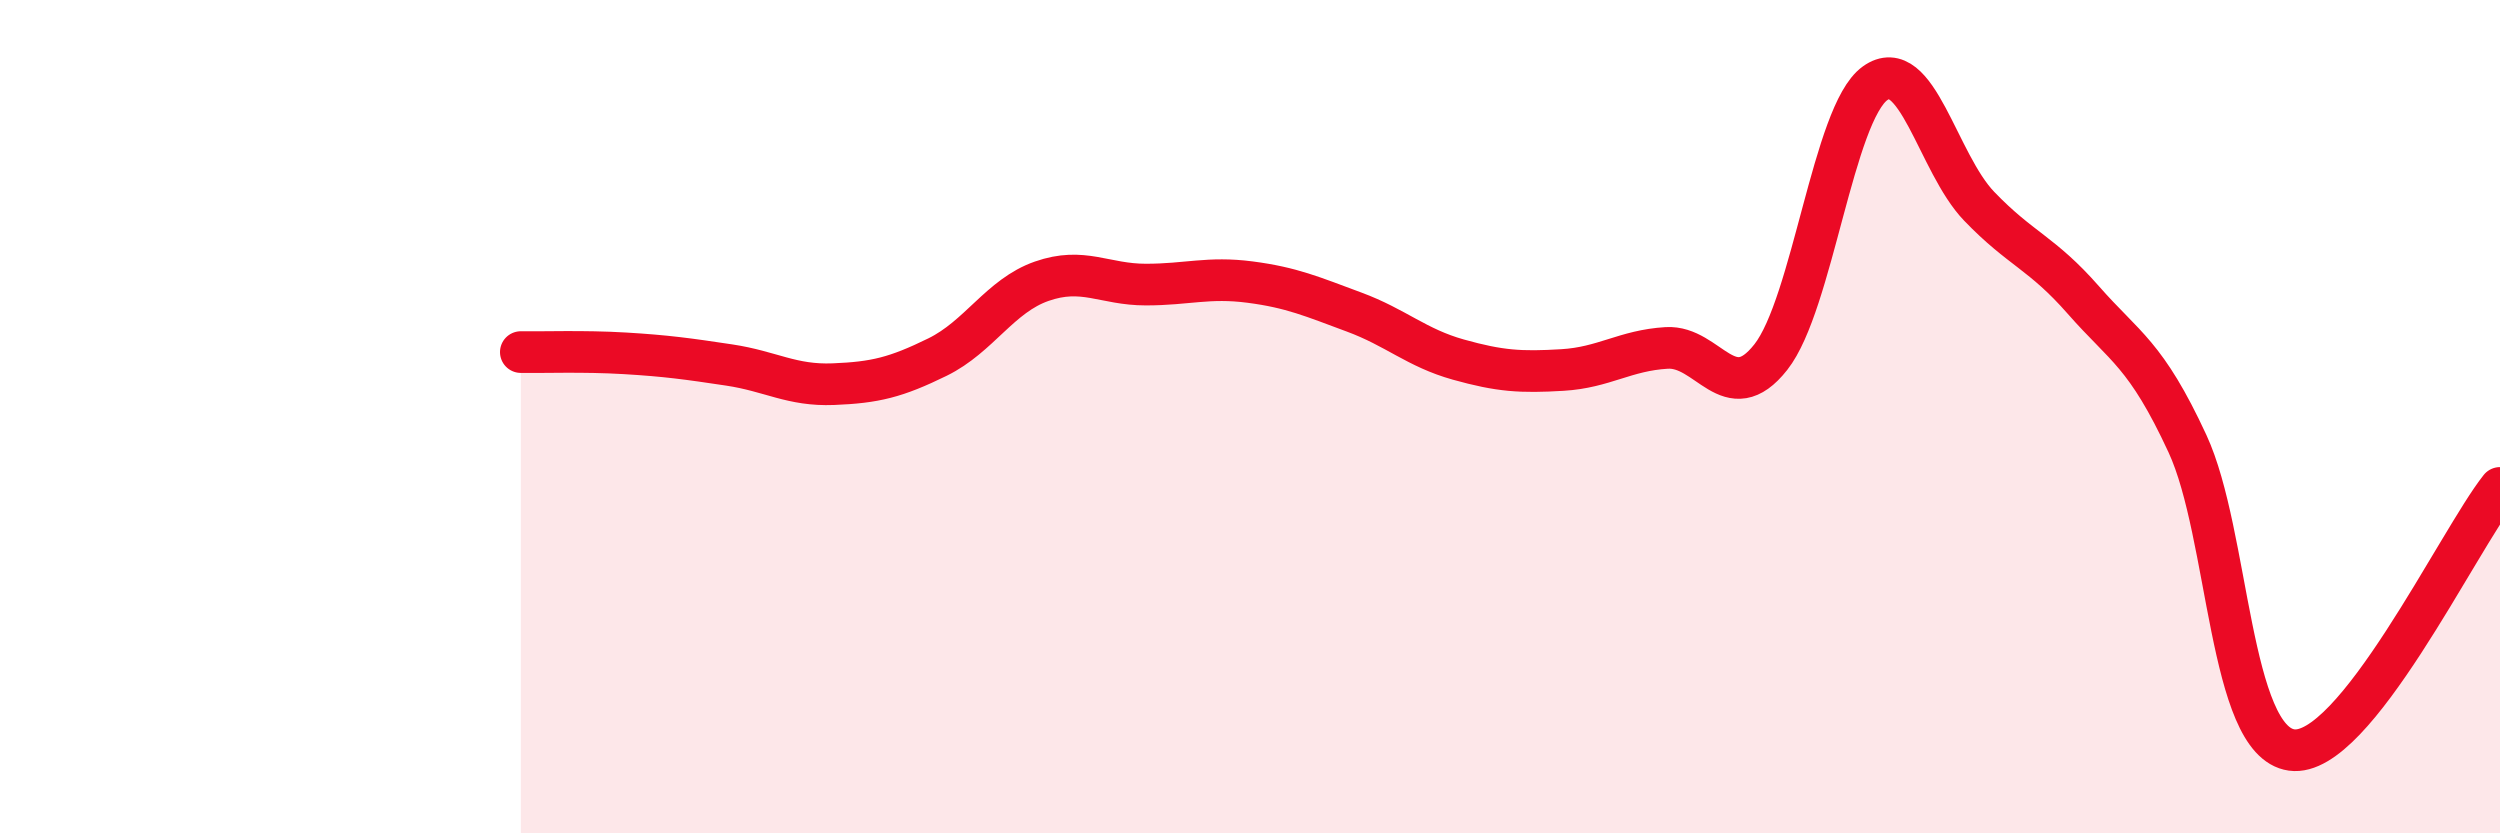
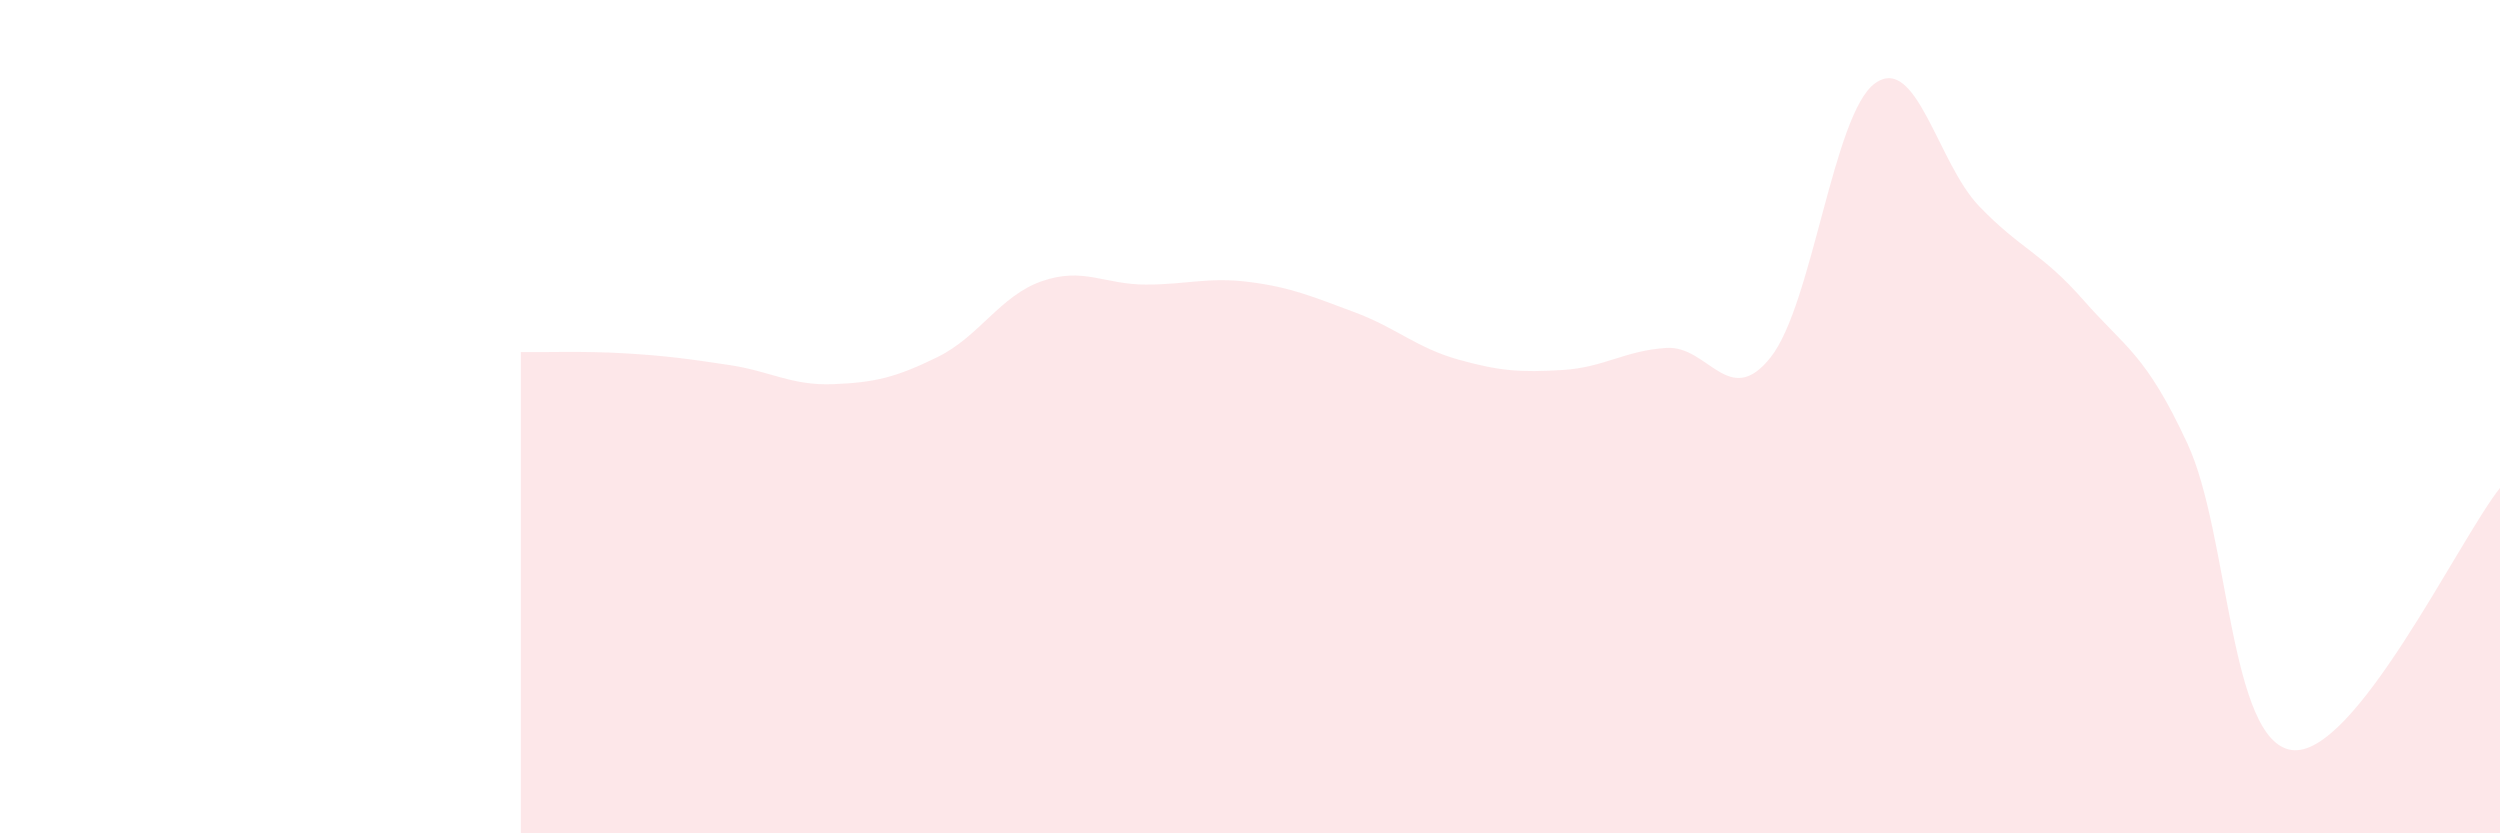
<svg xmlns="http://www.w3.org/2000/svg" width="60" height="20" viewBox="0 0 60 20">
  <path d="M 12.5,8.45 C 13,8.46 14,8.42 15,8.48 C 16,8.54 16.5,8.61 17.5,8.76 C 18.5,8.91 19,9.26 20,9.22 C 21,9.18 21.5,9.06 22.5,8.57 C 23.5,8.08 24,7.1 25,6.75 C 26,6.4 26.5,6.83 27.5,6.83 C 28.5,6.83 29,6.64 30,6.77 C 31,6.9 31.5,7.12 32.5,7.49 C 33.5,7.86 34,8.35 35,8.63 C 36,8.91 36.5,8.94 37.5,8.88 C 38.5,8.82 39,8.41 40,8.35 C 41,8.29 41.5,9.84 42.5,8.57 C 43.5,7.3 44,2.72 45,2 C 46,1.28 46.5,3.91 47.5,4.95 C 48.5,5.99 49,6.06 50,7.2 C 51,8.34 51.5,8.49 52.5,10.65 C 53.5,12.81 53.5,17.79 55,18 C 56.5,18.21 59,12.97 60,11.71L60 20L12.5 20Z" fill="#EB0A25" opacity="0.1" stroke-linecap="round" stroke-linejoin="round" />
-   <path d="M 12.5,8.45 C 13,8.46 14,8.42 15,8.48 C 16,8.54 16.5,8.61 17.5,8.76 C 18.5,8.91 19,9.26 20,9.22 C 21,9.18 21.5,9.06 22.5,8.57 C 23.5,8.08 24,7.1 25,6.75 C 26,6.4 26.5,6.83 27.5,6.83 C 28.5,6.83 29,6.64 30,6.77 C 31,6.9 31.5,7.12 32.5,7.49 C 33.5,7.86 34,8.35 35,8.63 C 36,8.91 36.5,8.94 37.5,8.88 C 38.5,8.82 39,8.41 40,8.35 C 41,8.29 41.5,9.84 42.5,8.57 C 43.5,7.3 44,2.72 45,2 C 46,1.28 46.5,3.91 47.5,4.95 C 48.5,5.99 49,6.06 50,7.2 C 51,8.34 51.5,8.49 52.5,10.65 C 53.5,12.81 53.5,17.79 55,18 C 56.5,18.21 59,12.97 60,11.71" stroke="#EB0A25" stroke-width="1" fill="none" stroke-linecap="round" stroke-linejoin="round" />
</svg>